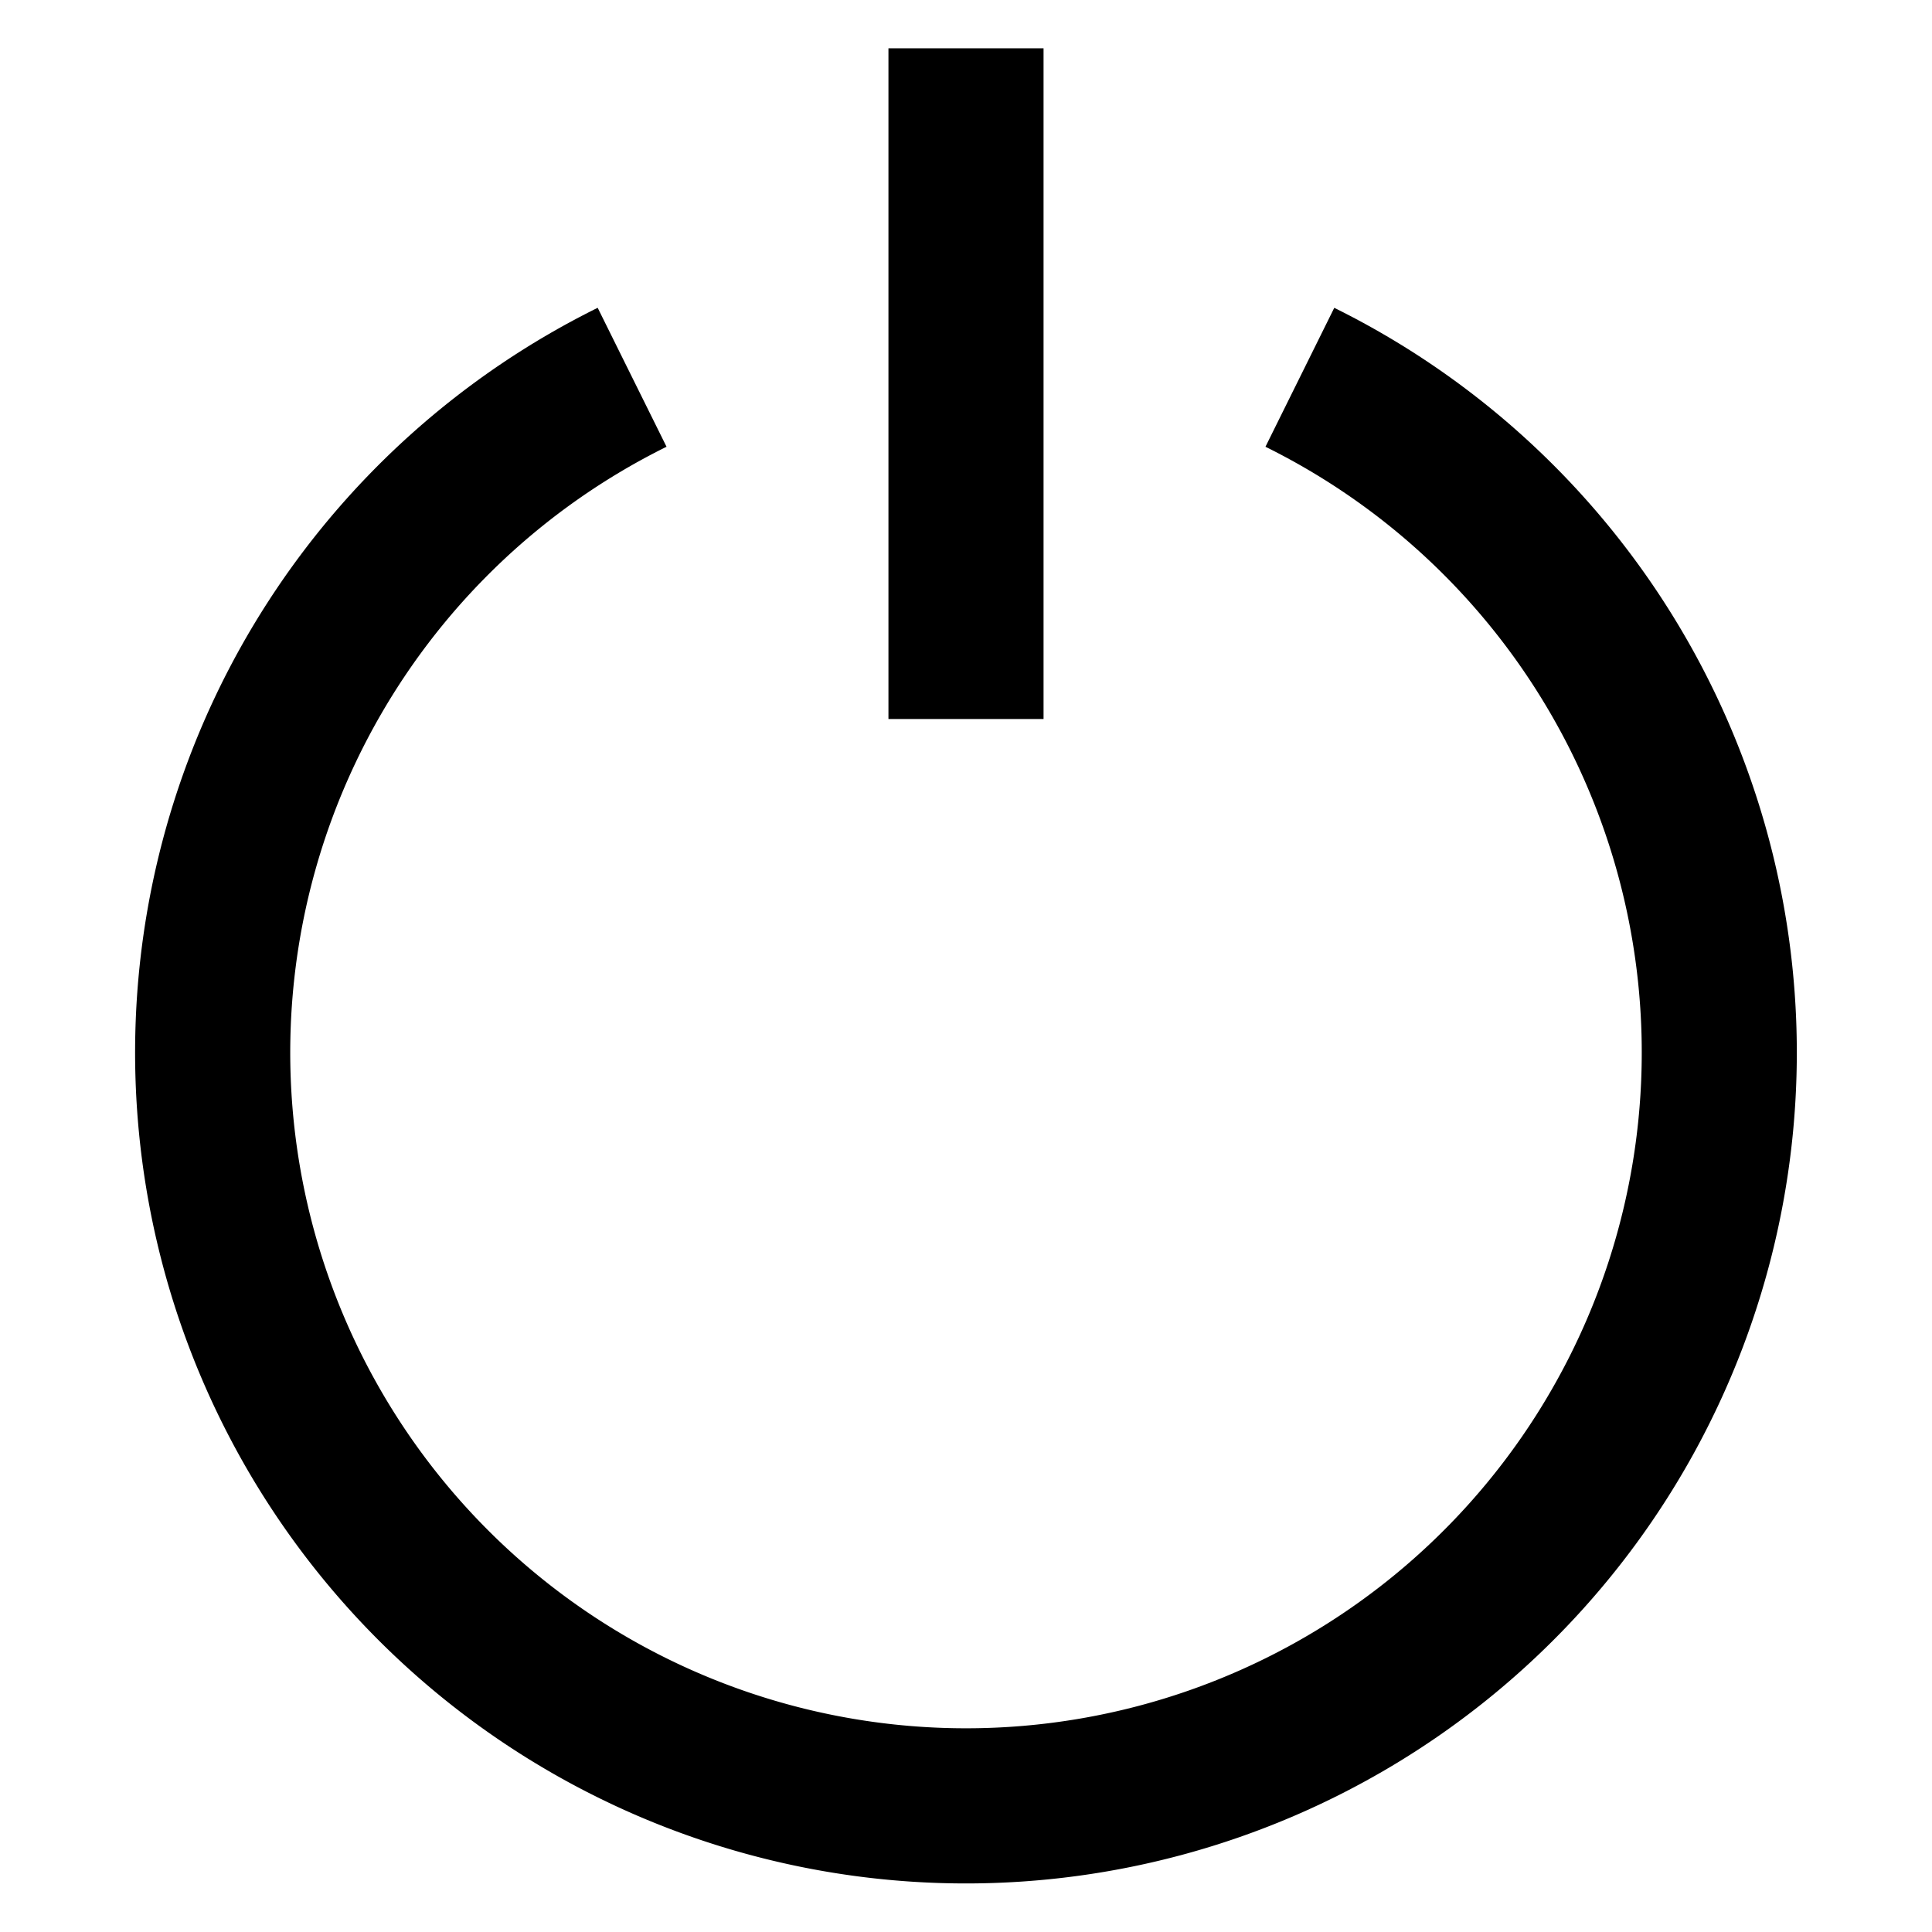
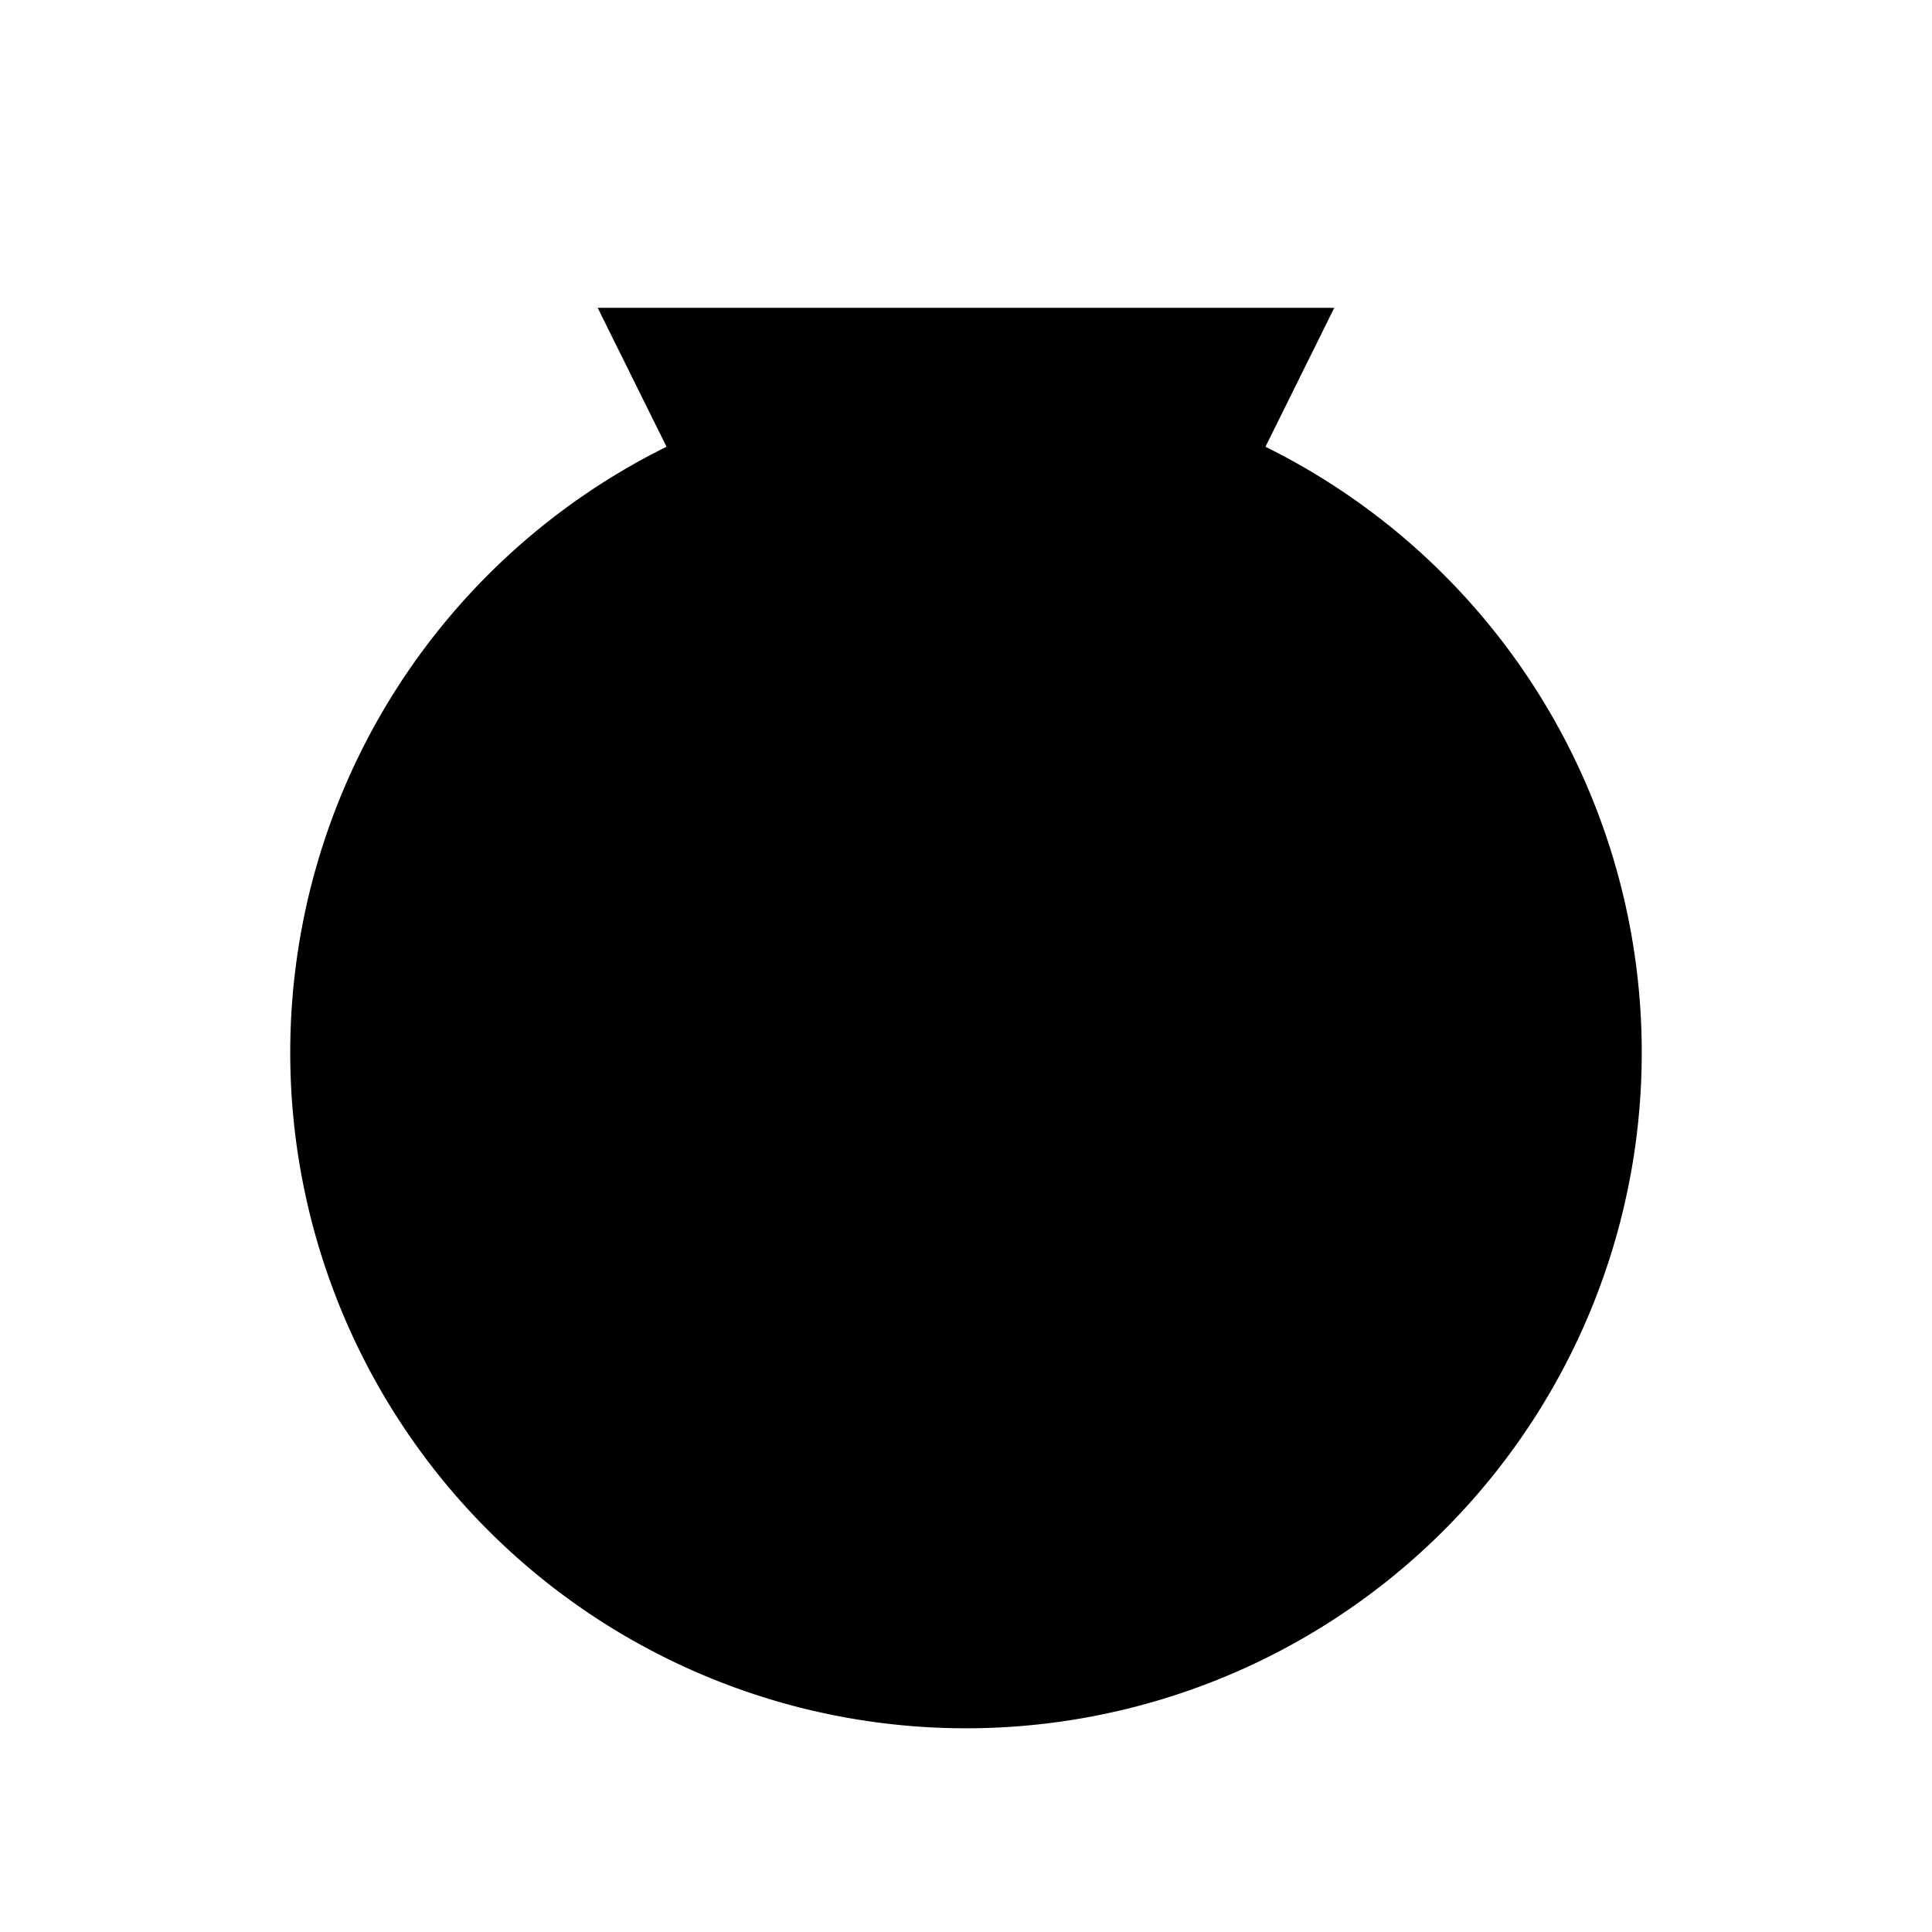
<svg xmlns="http://www.w3.org/2000/svg" viewBox="0 0 100 100">
-   <path d="M69.062,15.932,65.5,23.124a34.977,34.977,0,1,1-31,0l-3.564-7.192a43.005,43.005,0,1,0,38.124,0Z" />
-   <rect x="45.986" y="2.5" width="8.028" height="34.716" />
+   <path d="M69.062,15.932,65.5,23.124a34.977,34.977,0,1,1-31,0l-3.564-7.192Z" />
</svg>